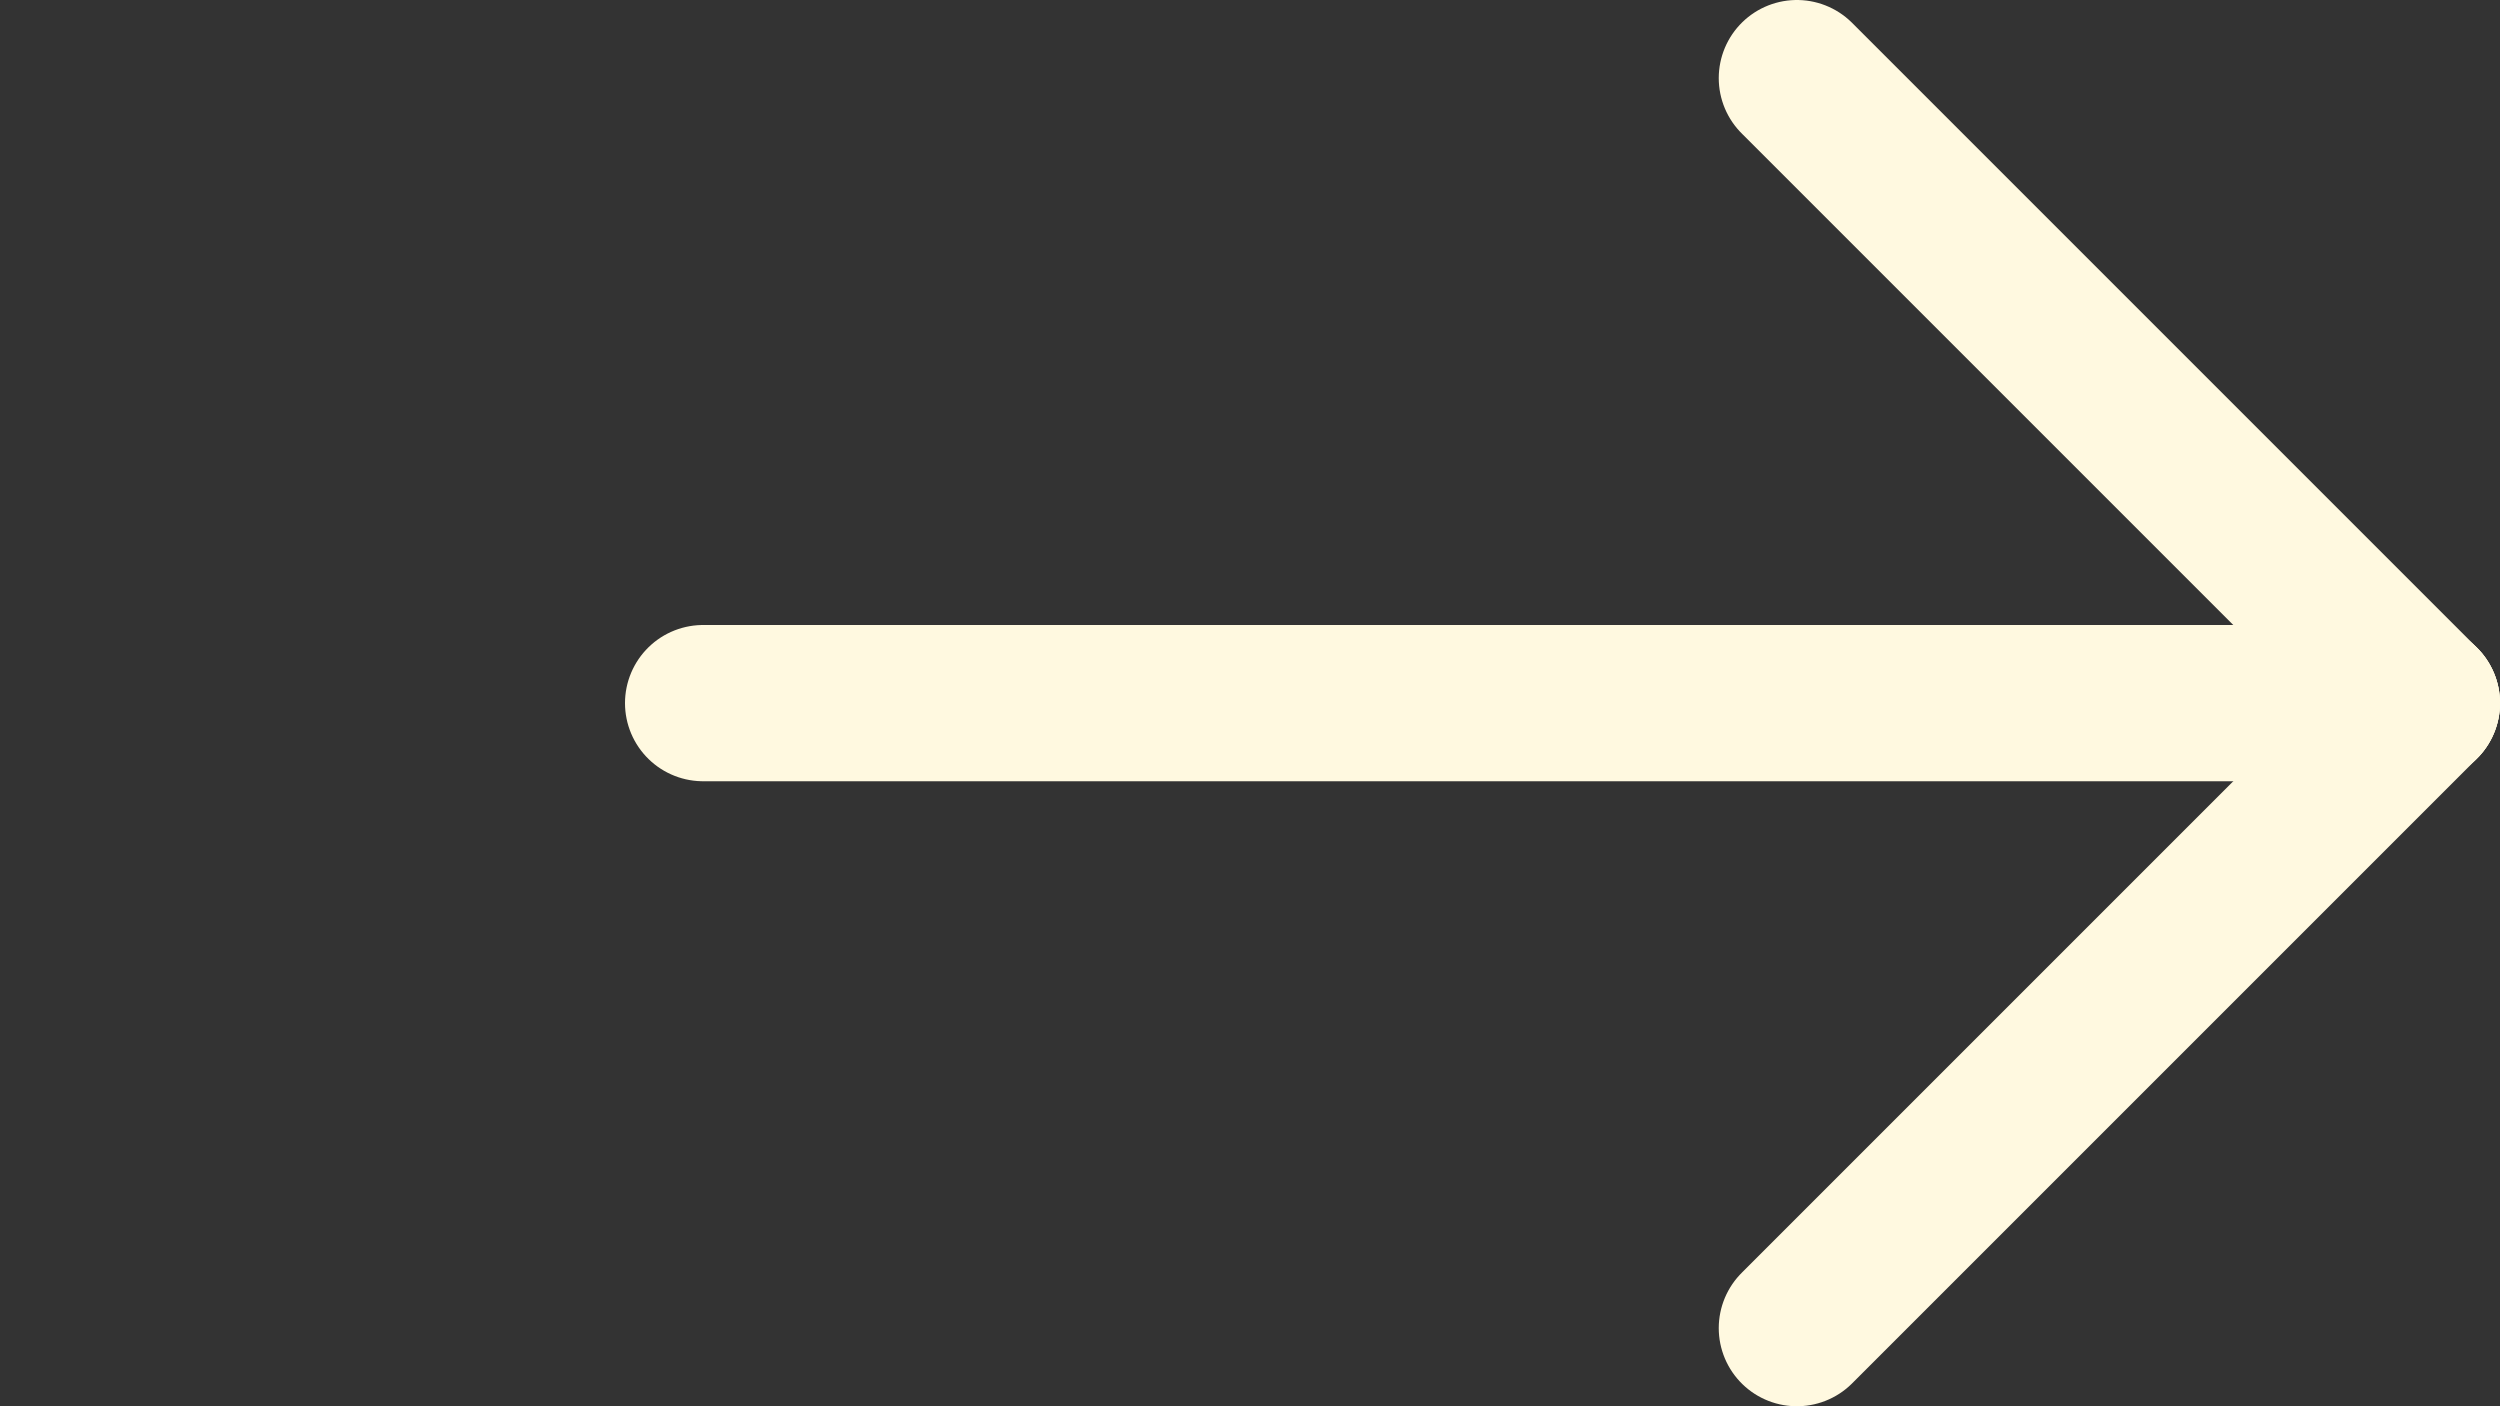
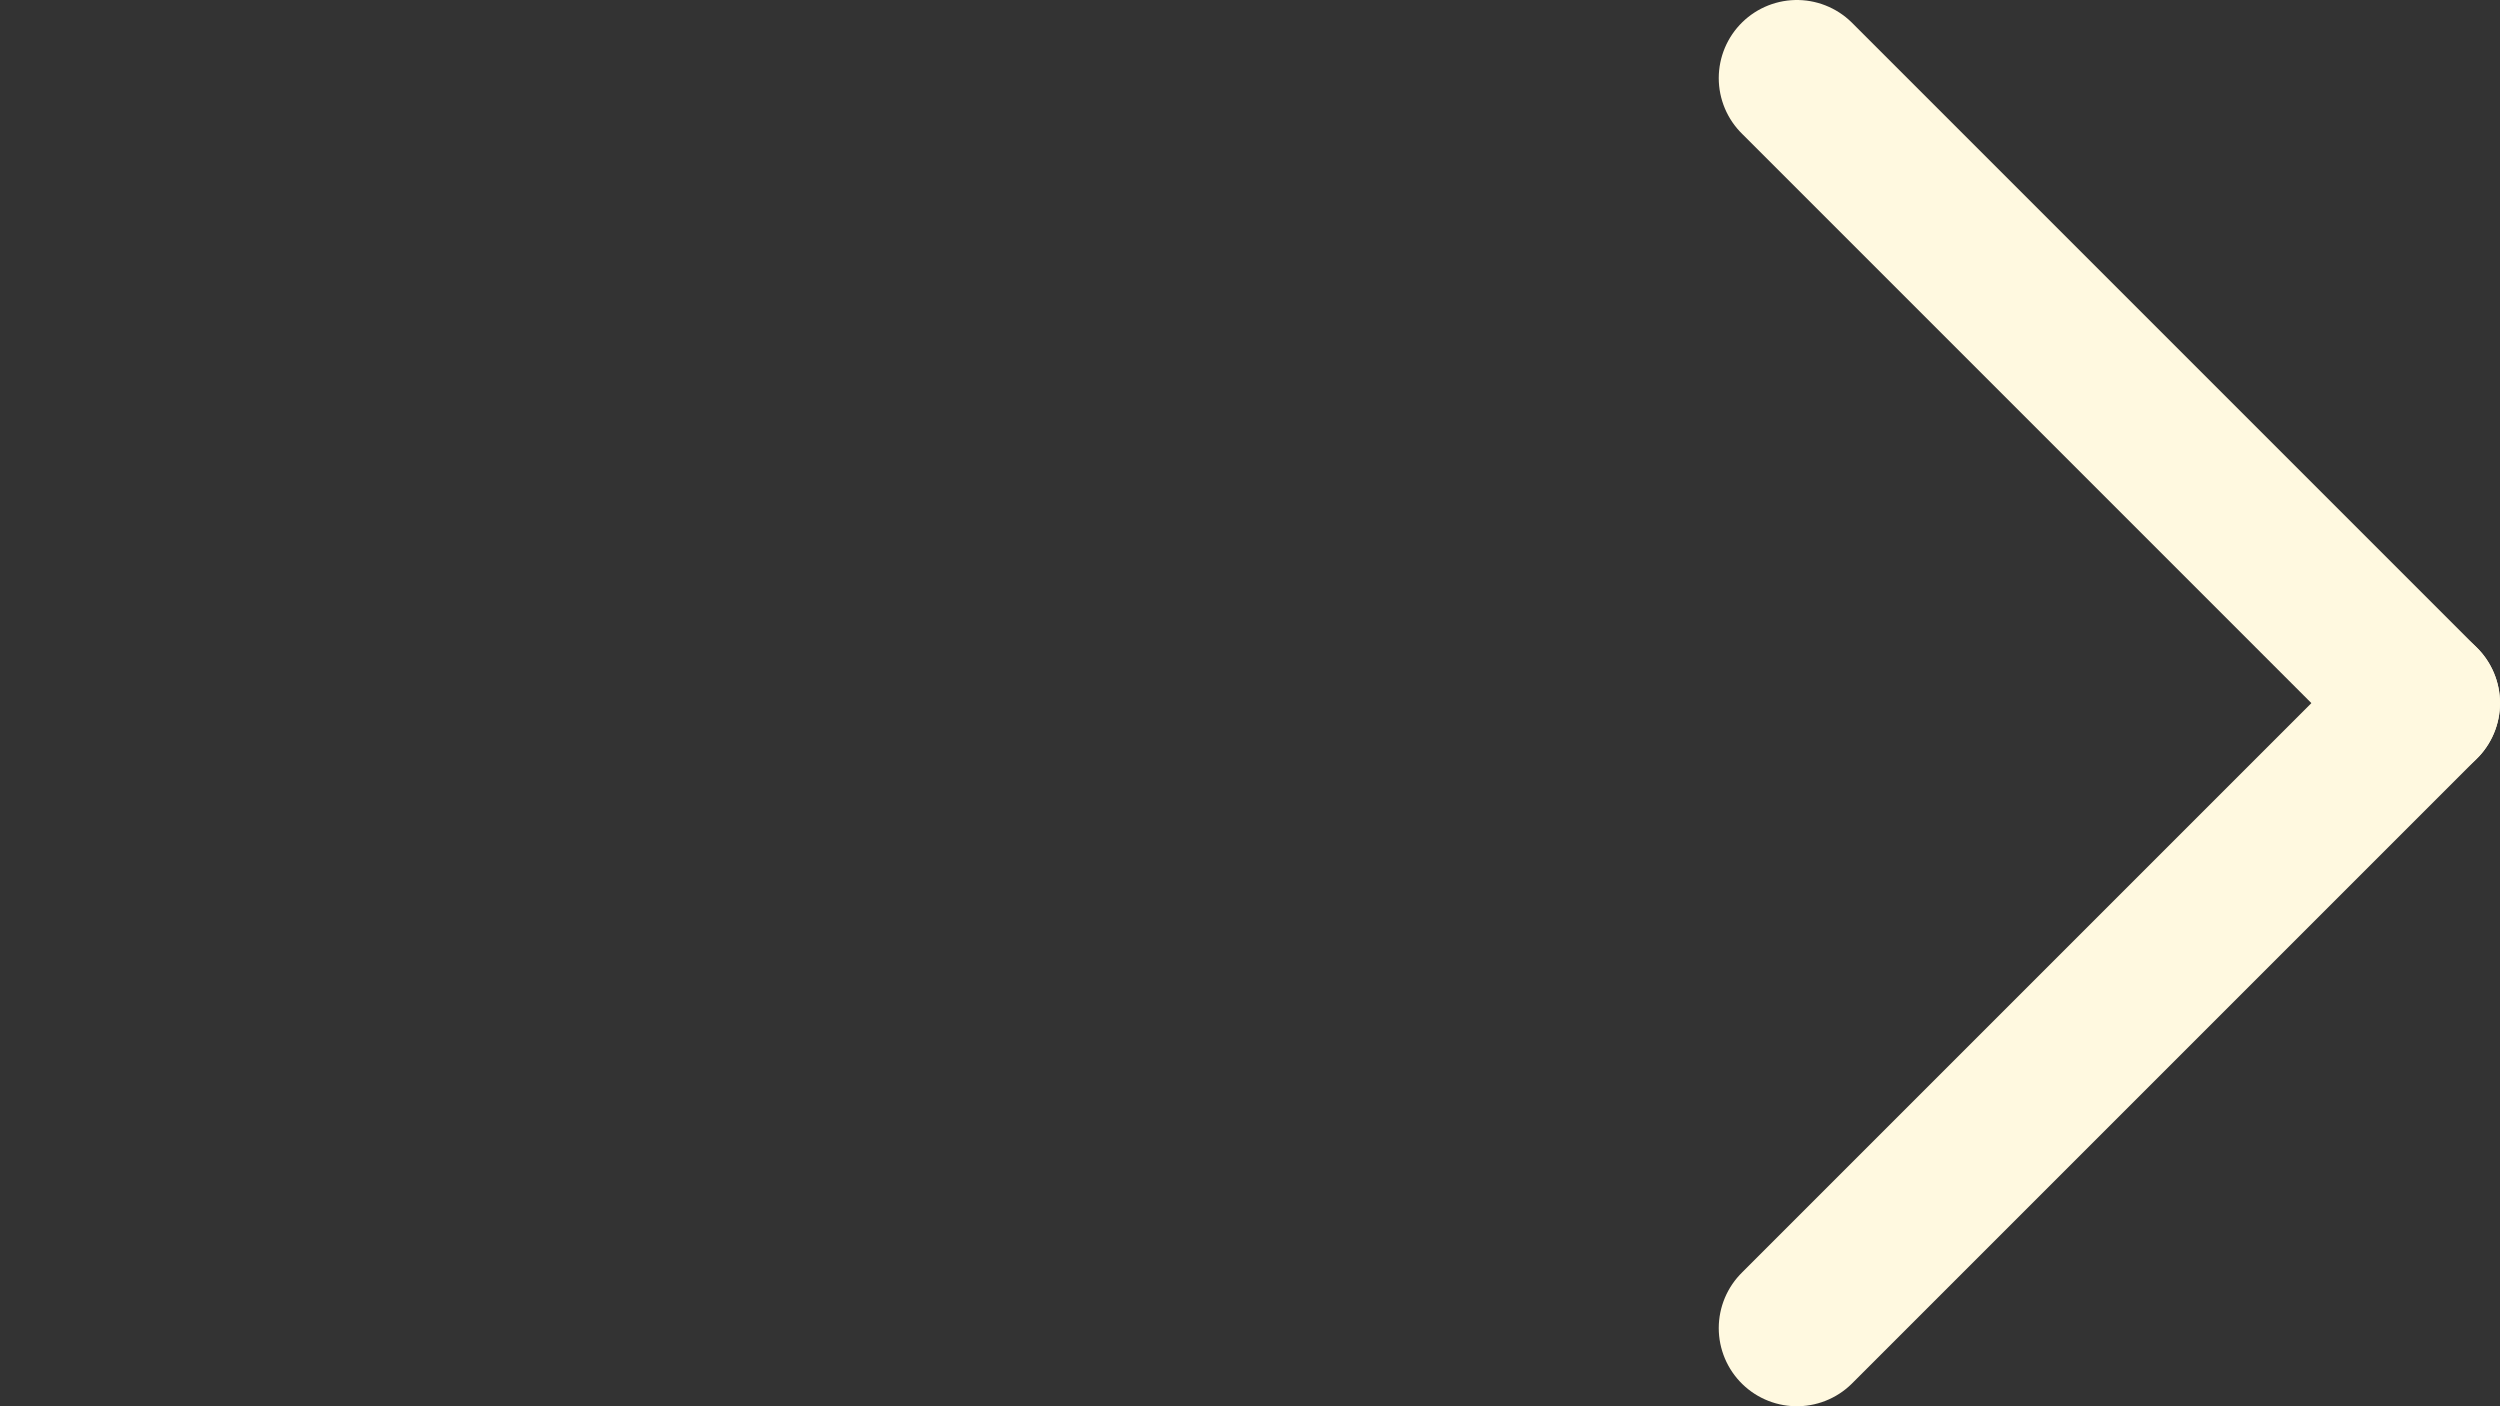
<svg xmlns="http://www.w3.org/2000/svg" fill="none" height="18" viewBox="0 0 32 18" width="32">
  <rect x="0" y="0" width="32" height="18" fill="#333333" stroke="none" />
  <g stroke="#FFF9E0" stroke-linecap="round" stroke-width="2">
-     <path d="m9 9h22" />
    <path d="m23 1 4 4 4 4" />
    <path d="m23 17 8-8" />
  </g>
</svg>